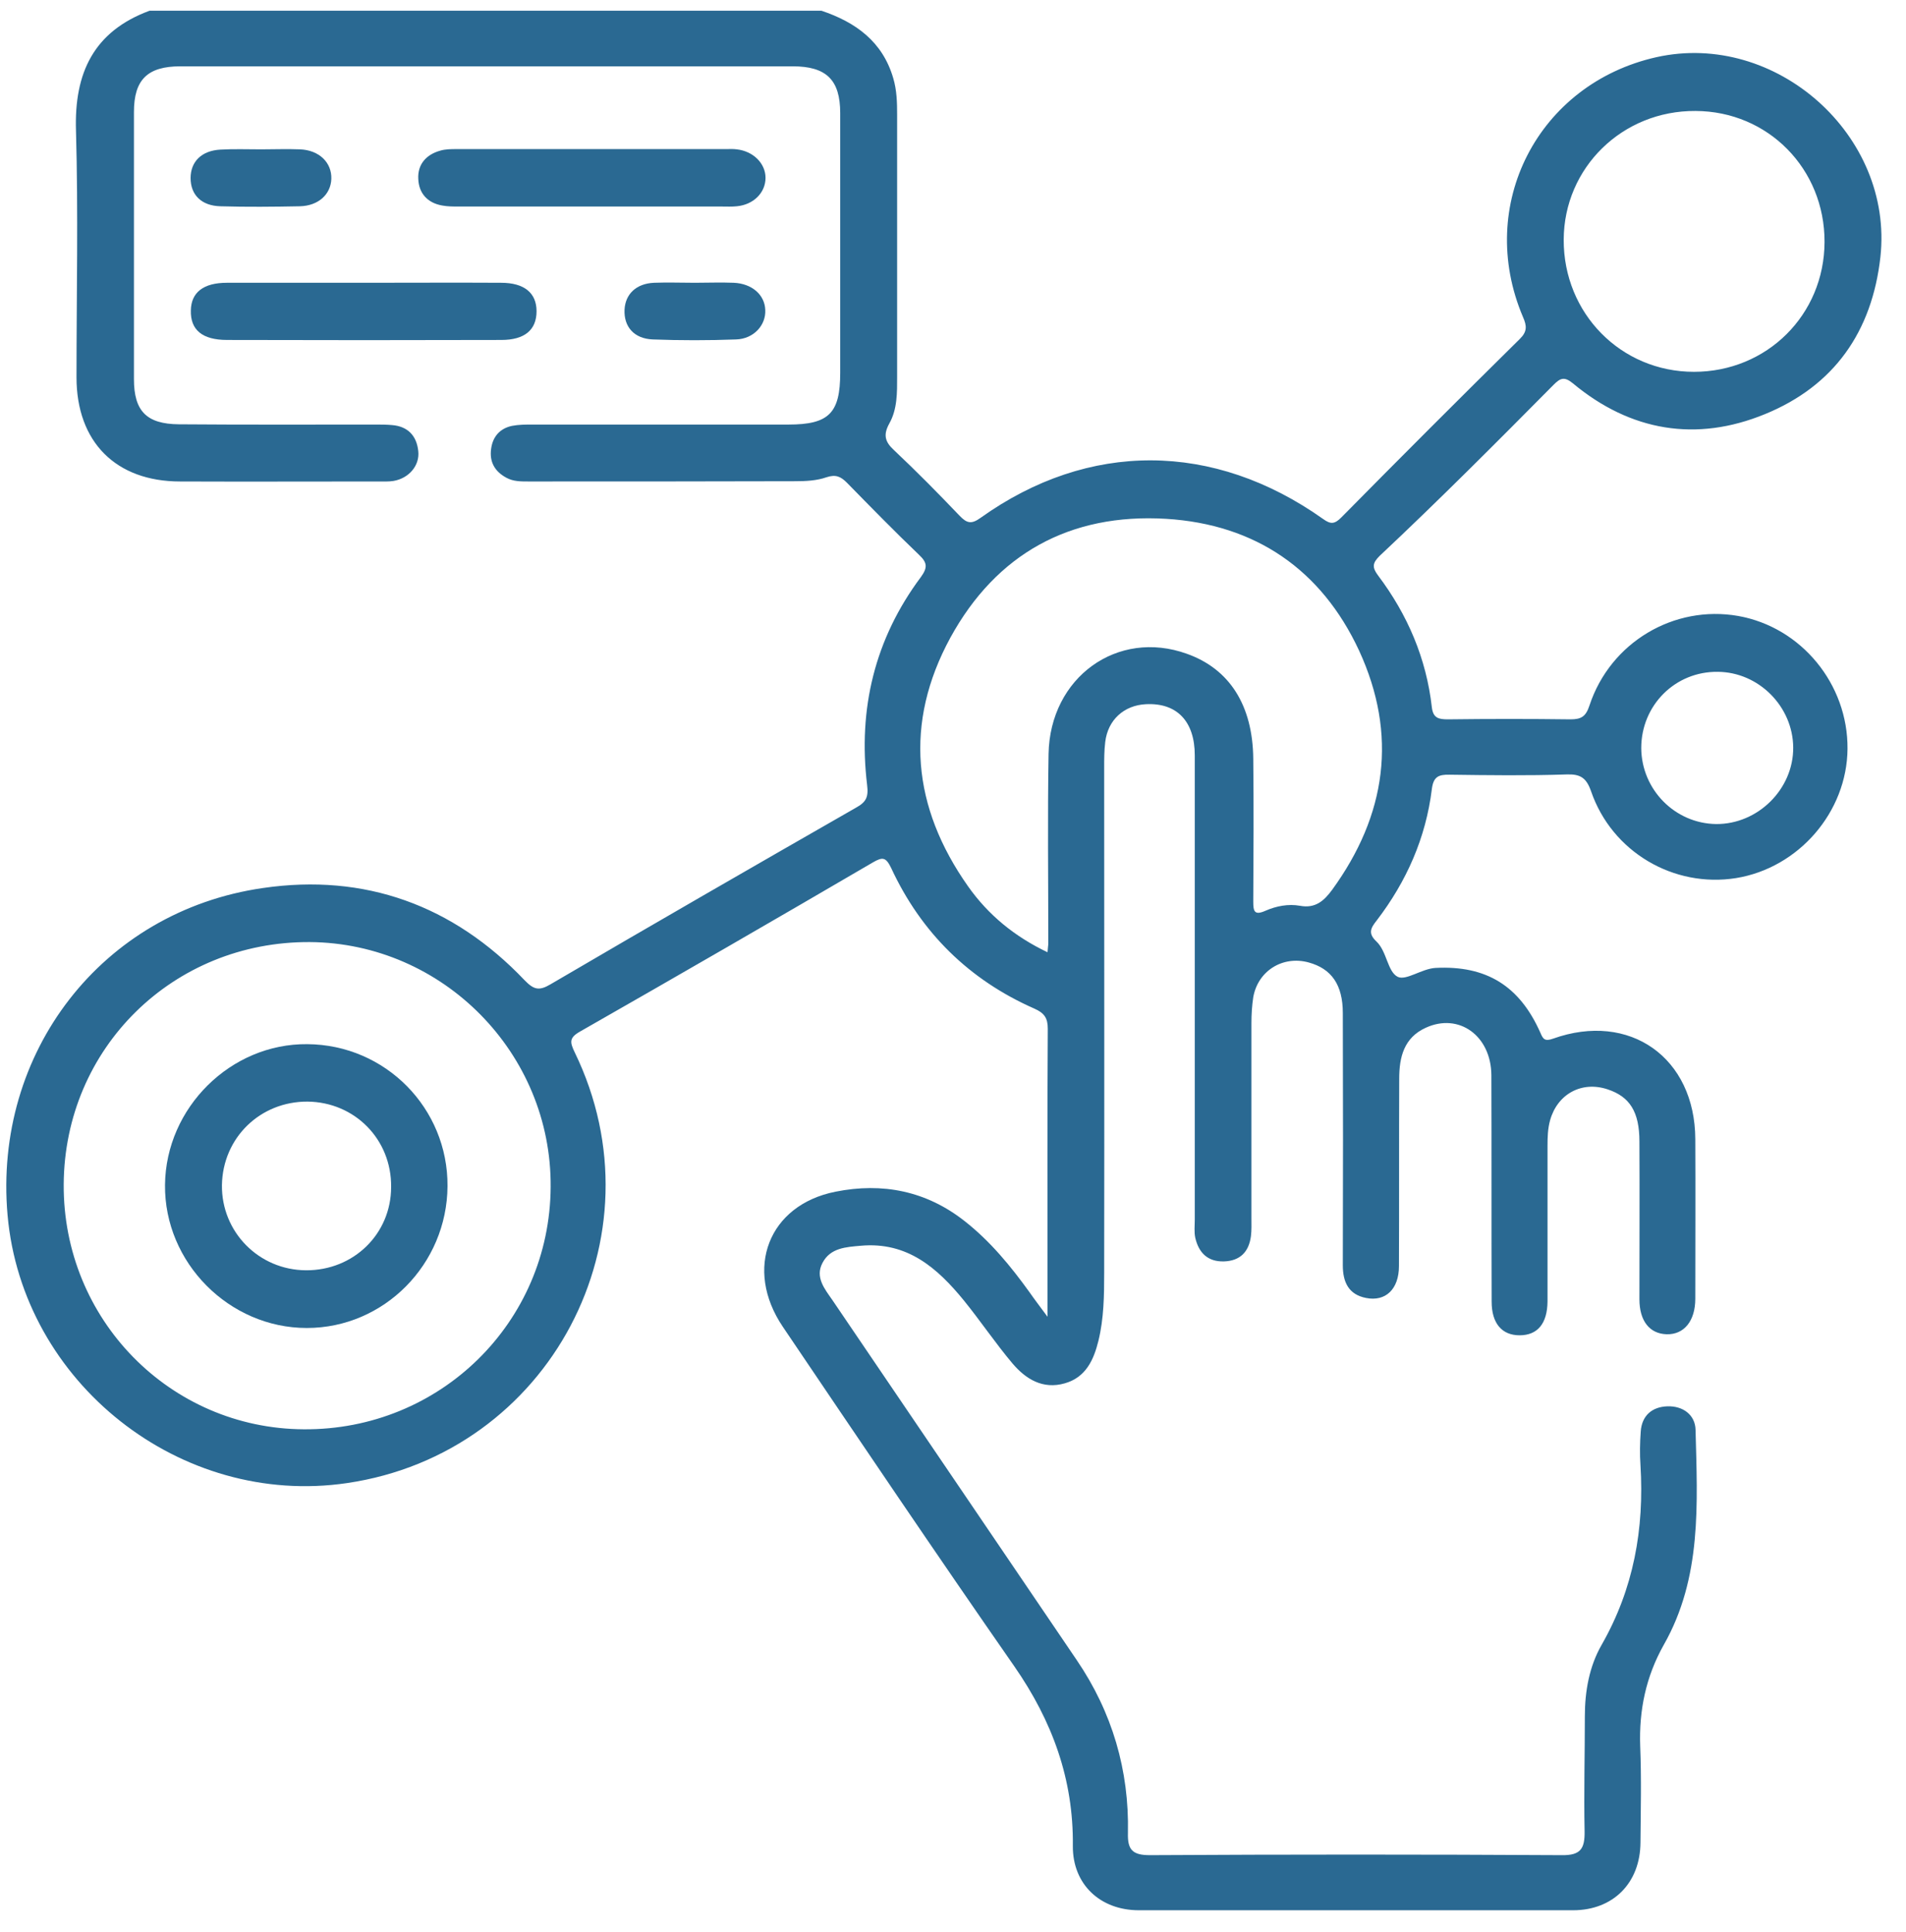
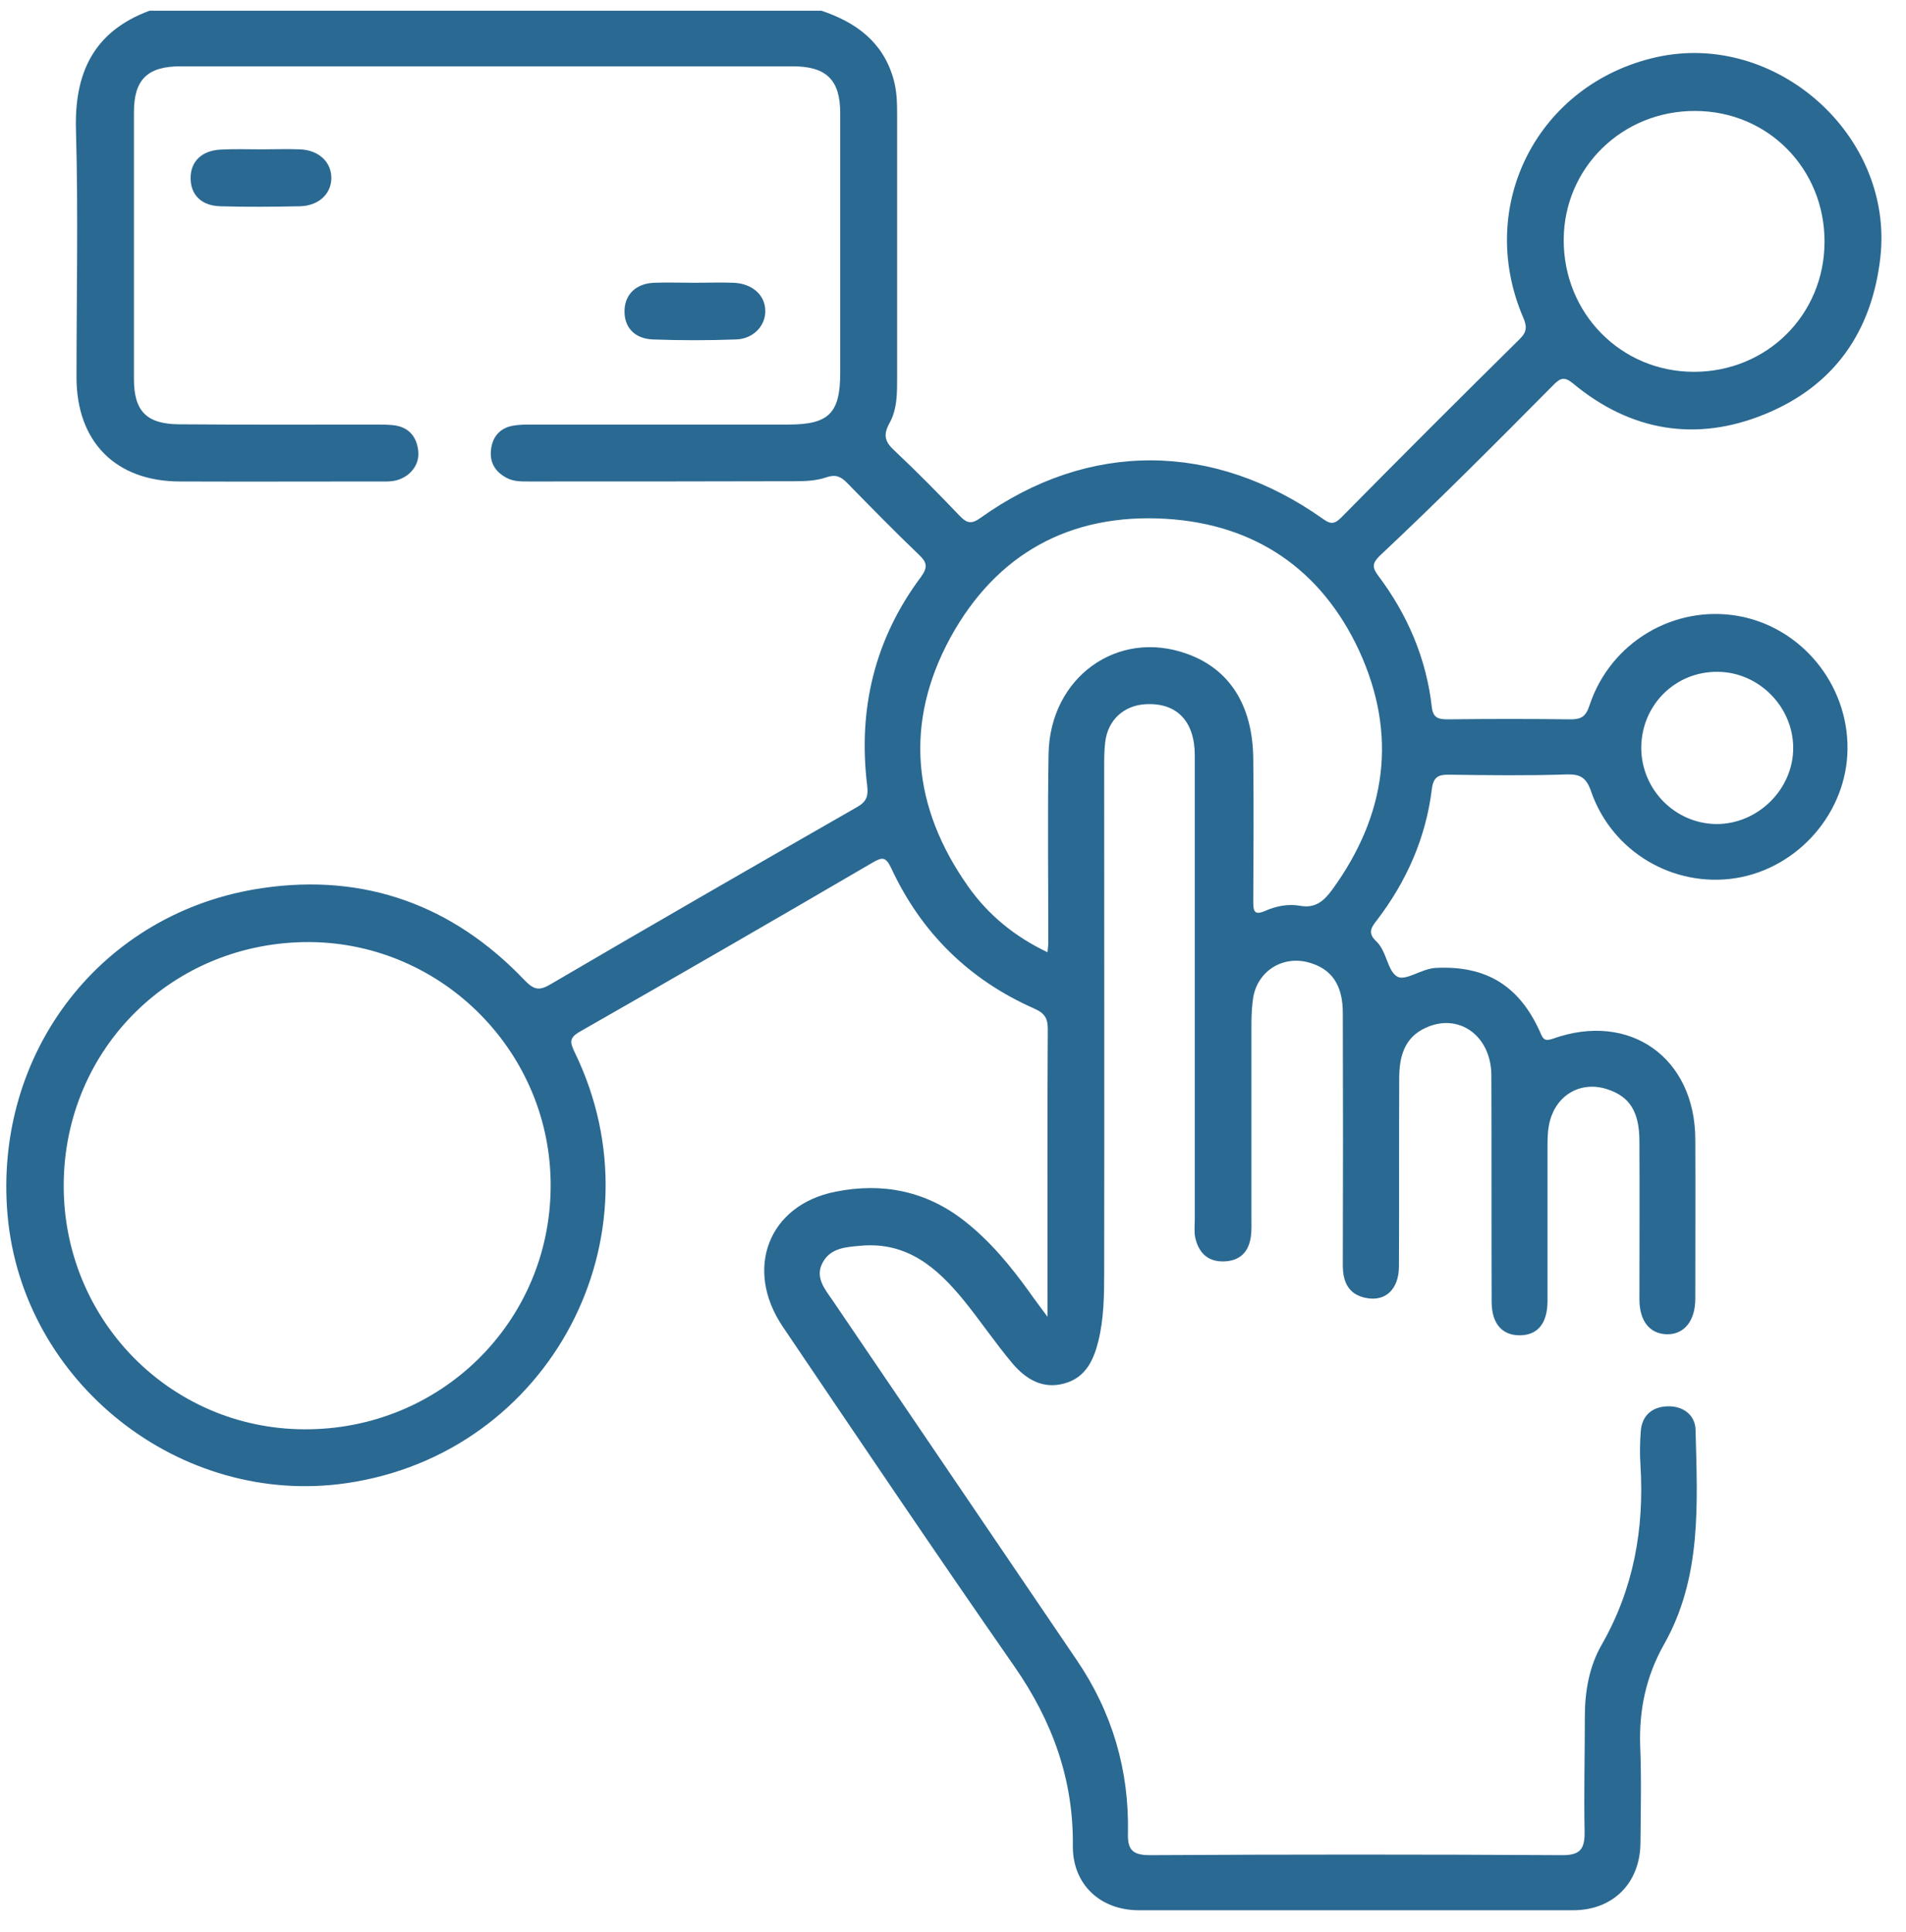
<svg xmlns="http://www.w3.org/2000/svg" width="73" height="74" viewBox="0 0 73 74" fill="none">
  <path d="M59.5 14.74C59.76 14.48 59.91 14.41 60.24 14.68C62.45 16.52 64.97 16.94 67.6 15.86C70.24 14.78 71.7 12.71 72.02 9.84C72.53 5.19 68.02 1.17 63.44 2.19C58.9 3.21 56.51 7.86 58.33 12.14C58.48 12.48 58.5 12.7 58.2 12.99C55.91 15.25 53.63 17.53 51.37 19.82C51.12 20.07 50.97 20.09 50.68 19.88C46.48 16.9 41.69 16.88 37.56 19.83C37.2 20.09 37.03 20.04 36.75 19.75C35.93 18.89 35.1 18.05 34.24 17.24C33.88 16.91 33.83 16.64 34.06 16.22C34.37 15.67 34.36 15.04 34.36 14.42C34.36 11.08 34.36 7.74 34.36 4.4C34.36 3.93 34.35 3.46 34.21 2.99C33.8 1.59 32.77 0.85 31.46 0.41C22.88 0.41 14.31 0.41 5.73 0.41C3.59 1.2 2.84 2.79 2.91 5C3 8.15 2.93 11.3 2.93 14.45C2.93 16.93 4.44 18.44 6.9 18.44C9.43 18.45 11.97 18.44 14.5 18.44C14.69 18.44 14.88 18.45 15.07 18.42C15.66 18.32 16.08 17.83 16.02 17.28C15.96 16.69 15.62 16.33 15.02 16.28C14.81 16.26 14.59 16.26 14.38 16.26C11.87 16.26 9.36 16.27 6.85 16.25C5.61 16.24 5.13 15.74 5.13 14.52C5.13 11.11 5.13 7.7 5.13 4.29C5.13 3.05 5.65 2.54 6.91 2.54C14.73 2.54 22.54 2.54 30.36 2.54C31.65 2.54 32.18 3.06 32.18 4.33C32.18 7.65 32.18 10.96 32.18 14.28C32.18 15.82 31.75 16.26 30.2 16.26C26.93 16.26 23.66 16.26 20.39 16.26C20.13 16.26 19.87 16.26 19.61 16.31C19.14 16.41 18.87 16.73 18.81 17.19C18.74 17.69 18.95 18.06 19.4 18.3C19.66 18.44 19.94 18.44 20.23 18.44C23.64 18.44 27.05 18.44 30.46 18.43C30.86 18.43 31.28 18.41 31.65 18.28C32.01 18.16 32.2 18.25 32.44 18.49C33.35 19.42 34.26 20.35 35.2 21.25C35.52 21.55 35.53 21.74 35.27 22.1C33.5 24.47 32.86 27.15 33.21 30.06C33.27 30.53 33.17 30.72 32.79 30.93C28.88 33.17 24.97 35.42 21.08 37.7C20.64 37.96 20.44 37.9 20.09 37.54C17.36 34.67 13.97 33.44 10.07 34.01C3.89 34.9 -0.26 40.32 0.29 46.54C0.86 52.96 6.91 57.74 13.29 56.8C21.06 55.66 25.45 47.37 22.01 40.3C21.83 39.92 21.79 39.75 22.21 39.51C25.96 37.37 29.7 35.21 33.43 33.03C33.81 32.81 33.93 32.83 34.13 33.24C35.28 35.72 37.12 37.53 39.62 38.63C40 38.8 40.13 38.99 40.13 39.4C40.11 42.72 40.12 46.03 40.12 49.35C40.12 49.65 40.12 49.94 40.12 50.43C39.81 50.01 39.61 49.75 39.43 49.49C38.71 48.49 37.93 47.54 36.95 46.77C35.48 45.61 33.8 45.28 32 45.64C29.43 46.15 28.49 48.6 29.98 50.81C32.92 55.16 35.85 59.51 38.85 63.82C40.3 65.91 41.12 68.14 41.09 70.7C41.08 72.17 42.14 73.16 43.62 73.16C49.16 73.16 54.71 73.16 60.25 73.16C61.78 73.16 62.82 72.12 62.83 70.57C62.84 69.34 62.87 68.11 62.82 66.88C62.77 65.5 63.04 64.21 63.72 63C65.19 60.42 65.01 57.58 64.94 54.77C64.93 54.18 64.45 53.84 63.86 53.86C63.28 53.88 62.88 54.21 62.84 54.83C62.81 55.25 62.8 55.68 62.83 56.11C62.98 58.55 62.57 60.85 61.34 63C60.87 63.82 60.7 64.77 60.7 65.73C60.7 67.2 60.66 68.67 60.69 70.14C60.7 70.8 60.54 71.06 59.82 71.05C54.56 71.02 49.3 71.02 44.04 71.05C43.38 71.05 43.18 70.85 43.2 70.2C43.25 67.8 42.6 65.58 41.24 63.58C38.12 58.98 35 54.39 31.88 49.79C31.59 49.37 31.21 48.92 31.5 48.37C31.8 47.79 32.4 47.76 32.97 47.71C34.75 47.55 35.9 48.56 36.92 49.81C37.56 50.6 38.13 51.45 38.78 52.22C39.29 52.82 39.94 53.22 40.78 52.98C41.59 52.75 41.89 52.08 42.07 51.35C42.28 50.49 42.29 49.61 42.29 48.74C42.3 42.3 42.29 35.85 42.29 29.41C42.29 29.08 42.29 28.75 42.33 28.42C42.43 27.57 43.05 27.01 43.89 26.97C45.07 26.91 45.76 27.62 45.76 28.93C45.76 34.85 45.76 40.77 45.76 46.7C45.76 46.94 45.73 47.18 45.78 47.41C45.91 47.97 46.25 48.33 46.88 48.31C47.49 48.29 47.83 47.95 47.91 47.35C47.94 47.12 47.93 46.88 47.93 46.64C47.93 44.15 47.93 41.67 47.93 39.18C47.93 38.85 47.95 38.52 48 38.19C48.18 37.18 49.13 36.59 50.12 36.86C51 37.1 51.43 37.72 51.43 38.8C51.44 42.02 51.44 45.24 51.43 48.46C51.43 49.1 51.65 49.58 52.32 49.71C53.07 49.86 53.58 49.37 53.58 48.49C53.59 46.1 53.58 43.71 53.59 41.31C53.59 40.49 53.77 39.74 54.61 39.36C55.88 38.78 57.11 39.67 57.12 41.18C57.13 44.07 57.12 46.96 57.13 49.85C57.13 50.68 57.52 51.14 58.2 51.14C58.89 51.14 59.26 50.69 59.27 49.85C59.27 47.86 59.27 45.87 59.27 43.88C59.27 43.55 59.28 43.22 59.37 42.9C59.65 41.9 60.58 41.39 61.57 41.72C62.42 42 62.79 42.58 62.79 43.72C62.8 45.73 62.79 47.75 62.79 49.76C62.79 50.59 63.18 51.08 63.83 51.1C64.5 51.12 64.93 50.59 64.93 49.74C64.93 47.7 64.94 45.67 64.93 43.63C64.92 40.51 62.42 38.73 59.48 39.78C59.17 39.89 59.1 39.8 59 39.56C58.2 37.75 56.92 36.97 54.98 37.07C54.45 37.1 53.85 37.57 53.53 37.41C53.14 37.21 53.12 36.44 52.72 36.06C52.39 35.75 52.49 35.55 52.73 35.25C53.87 33.76 54.61 32.09 54.84 30.22C54.9 29.75 55.09 29.66 55.52 29.67C57.01 29.69 58.51 29.71 60 29.66C60.53 29.64 60.76 29.79 60.94 30.31C61.74 32.63 64.1 34.01 66.49 33.63C68.89 33.24 70.74 31.1 70.76 28.68C70.78 26.2 68.99 24.02 66.57 23.59C64.11 23.16 61.68 24.6 60.88 27.01C60.74 27.44 60.57 27.55 60.15 27.55C58.59 27.53 57.02 27.53 55.46 27.55C55.11 27.55 54.89 27.51 54.84 27.09C54.63 25.22 53.91 23.54 52.78 22.04C52.54 21.72 52.57 21.56 52.84 21.29C55.13 19.14 57.32 16.94 59.5 14.74ZM64.94 4.25C67.72 4.26 69.89 6.47 69.88 9.27C69.87 12.06 67.67 14.24 64.88 14.24C62.08 14.24 59.88 12 59.89 9.18C59.9 6.42 62.14 4.23 64.94 4.25ZM11.63 54.74C6.51 54.71 2.41 50.53 2.44 45.36C2.47 40.14 6.63 36.05 11.87 36.08C16.97 36.12 21.13 40.34 21.09 45.46C21.06 50.65 16.85 54.78 11.63 54.74ZM65.79 25.73C67.36 25.74 68.67 27.06 68.68 28.63C68.69 30.22 67.33 31.57 65.73 31.56C64.15 31.54 62.87 30.24 62.86 28.65C62.86 27.01 64.16 25.71 65.79 25.73ZM51.02 34.08C50.71 34.5 50.38 34.8 49.79 34.69C49.34 34.61 48.88 34.7 48.47 34.88C48.04 35.07 48 34.9 48 34.53C48.01 32.71 48.02 30.88 48 29.06C47.98 27.01 47.09 25.62 45.46 25.04C42.8 24.08 40.21 25.94 40.16 28.88C40.12 31.29 40.15 33.71 40.15 36.12C40.15 36.21 40.13 36.3 40.12 36.47C38.86 35.87 37.85 35.04 37.08 33.95C34.94 30.92 34.62 27.69 36.4 24.42C38.16 21.21 40.98 19.65 44.66 19.87C48.09 20.08 50.61 21.82 52.05 24.91C53.54 28.14 53.1 31.22 51.02 34.08Z" fill="#2A6992" />
-   <path d="M28.22 5.72C28.08 5.7 27.94 5.71 27.79 5.71C24.36 5.71 20.92 5.71 17.49 5.71C17.28 5.71 17.06 5.71 16.86 5.77C16.32 5.92 15.99 6.3 16.02 6.85C16.04 7.4 16.37 7.77 16.93 7.87C17.14 7.91 17.35 7.91 17.57 7.91C19.27 7.91 20.98 7.91 22.68 7.91C24.34 7.91 25.99 7.91 27.65 7.91C27.84 7.91 28.03 7.92 28.22 7.9C28.86 7.84 29.32 7.38 29.32 6.81C29.32 6.26 28.85 5.79 28.22 5.72Z" fill="#2A6992" />
-   <path d="M8.7 13.02C12.2 13.03 15.7 13.03 19.2 13.02C20.1 13.02 20.55 12.63 20.55 11.92C20.55 11.22 20.08 10.83 19.19 10.83C17.44 10.82 15.69 10.83 13.94 10.83C12.19 10.83 10.44 10.83 8.69 10.83C7.79 10.83 7.32 11.2 7.31 11.89C7.29 12.63 7.74 13.02 8.7 13.02Z" fill="#2A6992" />
  <path d="M28.1 10.83C27.6 10.81 27.11 10.83 26.61 10.83C26.09 10.83 25.57 10.81 25.05 10.83C24.37 10.86 23.95 11.26 23.92 11.86C23.89 12.51 24.28 12.97 25 13C26.06 13.04 27.13 13.04 28.19 13C28.87 12.98 29.34 12.45 29.31 11.87C29.29 11.29 28.8 10.86 28.1 10.83Z" fill="#2A6992" />
  <path d="M8.44 7.9C9.46 7.93 10.47 7.92 11.49 7.9C12.2 7.88 12.67 7.44 12.69 6.85C12.71 6.23 12.23 5.75 11.49 5.72C10.99 5.7 10.5 5.72 10 5.72C9.48 5.72 8.96 5.7 8.44 5.73C7.72 5.77 7.3 6.19 7.3 6.82C7.3 7.46 7.71 7.88 8.44 7.9Z" fill="#2A6992" />
-   <path d="M11.77 39.99C8.84 39.96 6.35 42.42 6.32 45.38C6.29 48.36 8.78 50.86 11.75 50.86C14.71 50.86 17.12 48.42 17.14 45.43C17.16 42.44 14.76 40.01 11.77 39.99ZM11.72 48.65C9.91 48.64 8.48 47.18 8.5 45.39C8.53 43.57 9.97 42.18 11.78 42.19C13.59 42.21 15 43.64 14.98 45.46C14.98 47.26 13.54 48.66 11.72 48.65Z" fill="#2A6992" />
</svg>